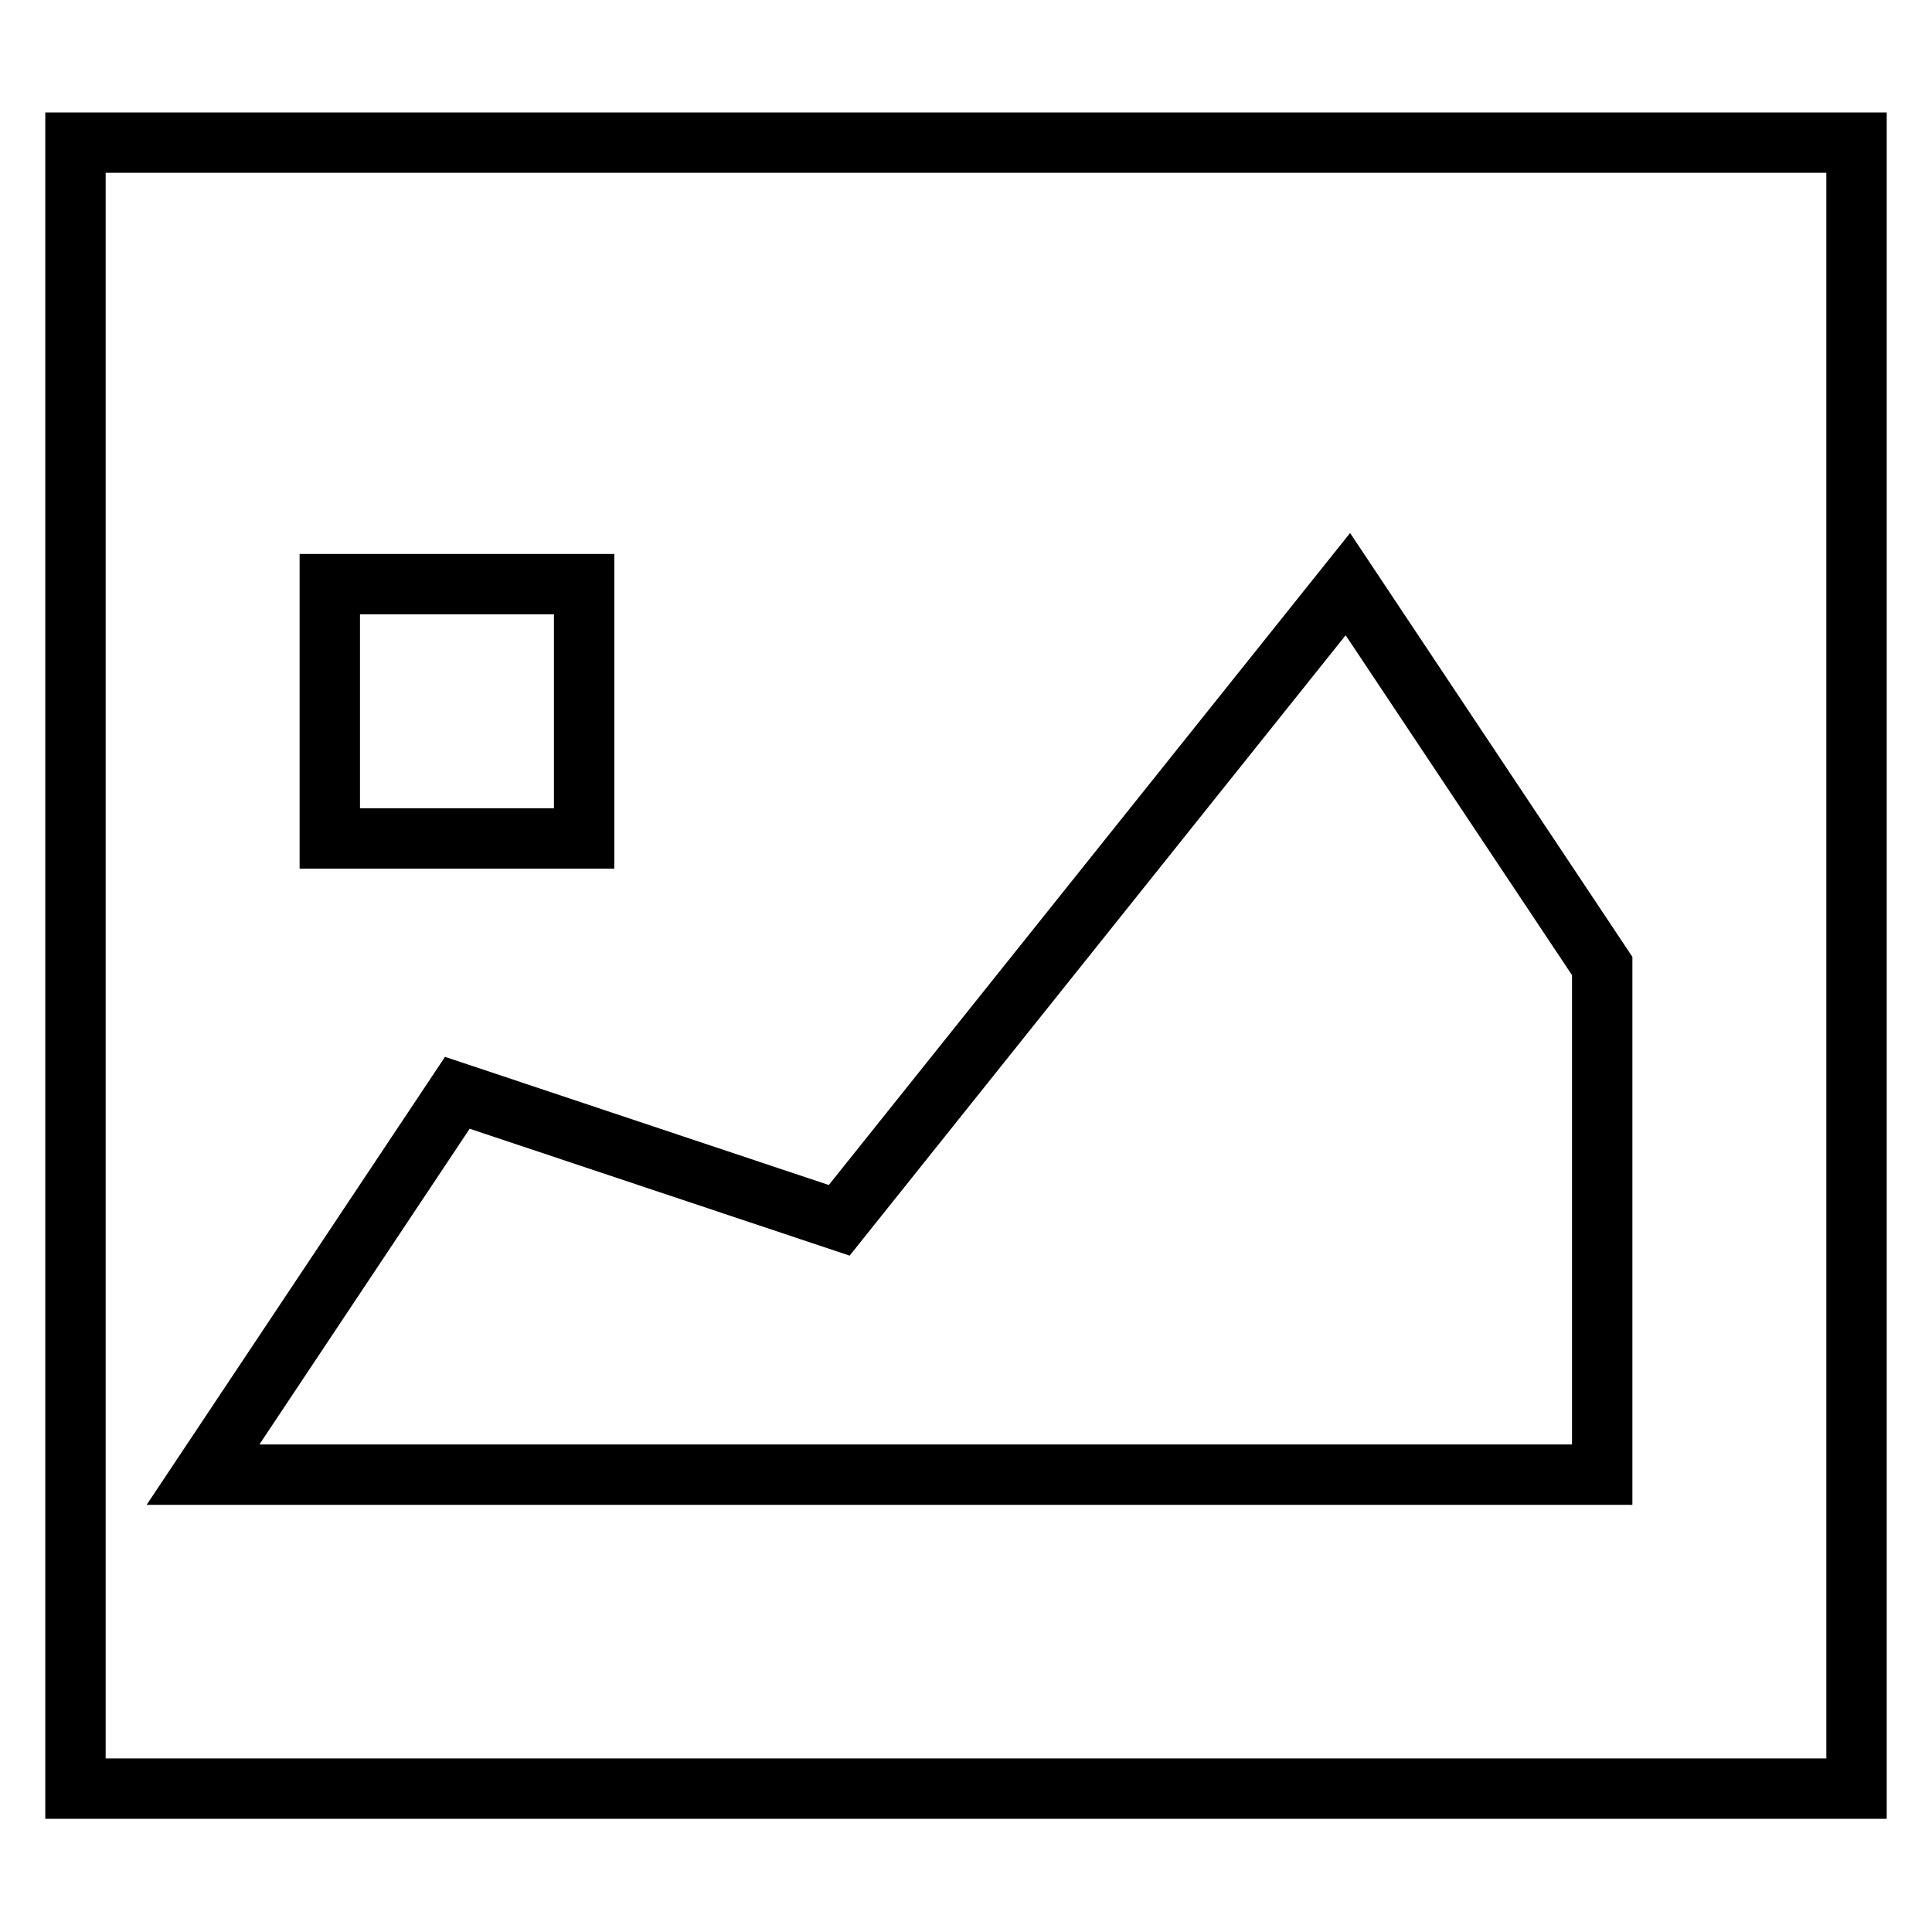
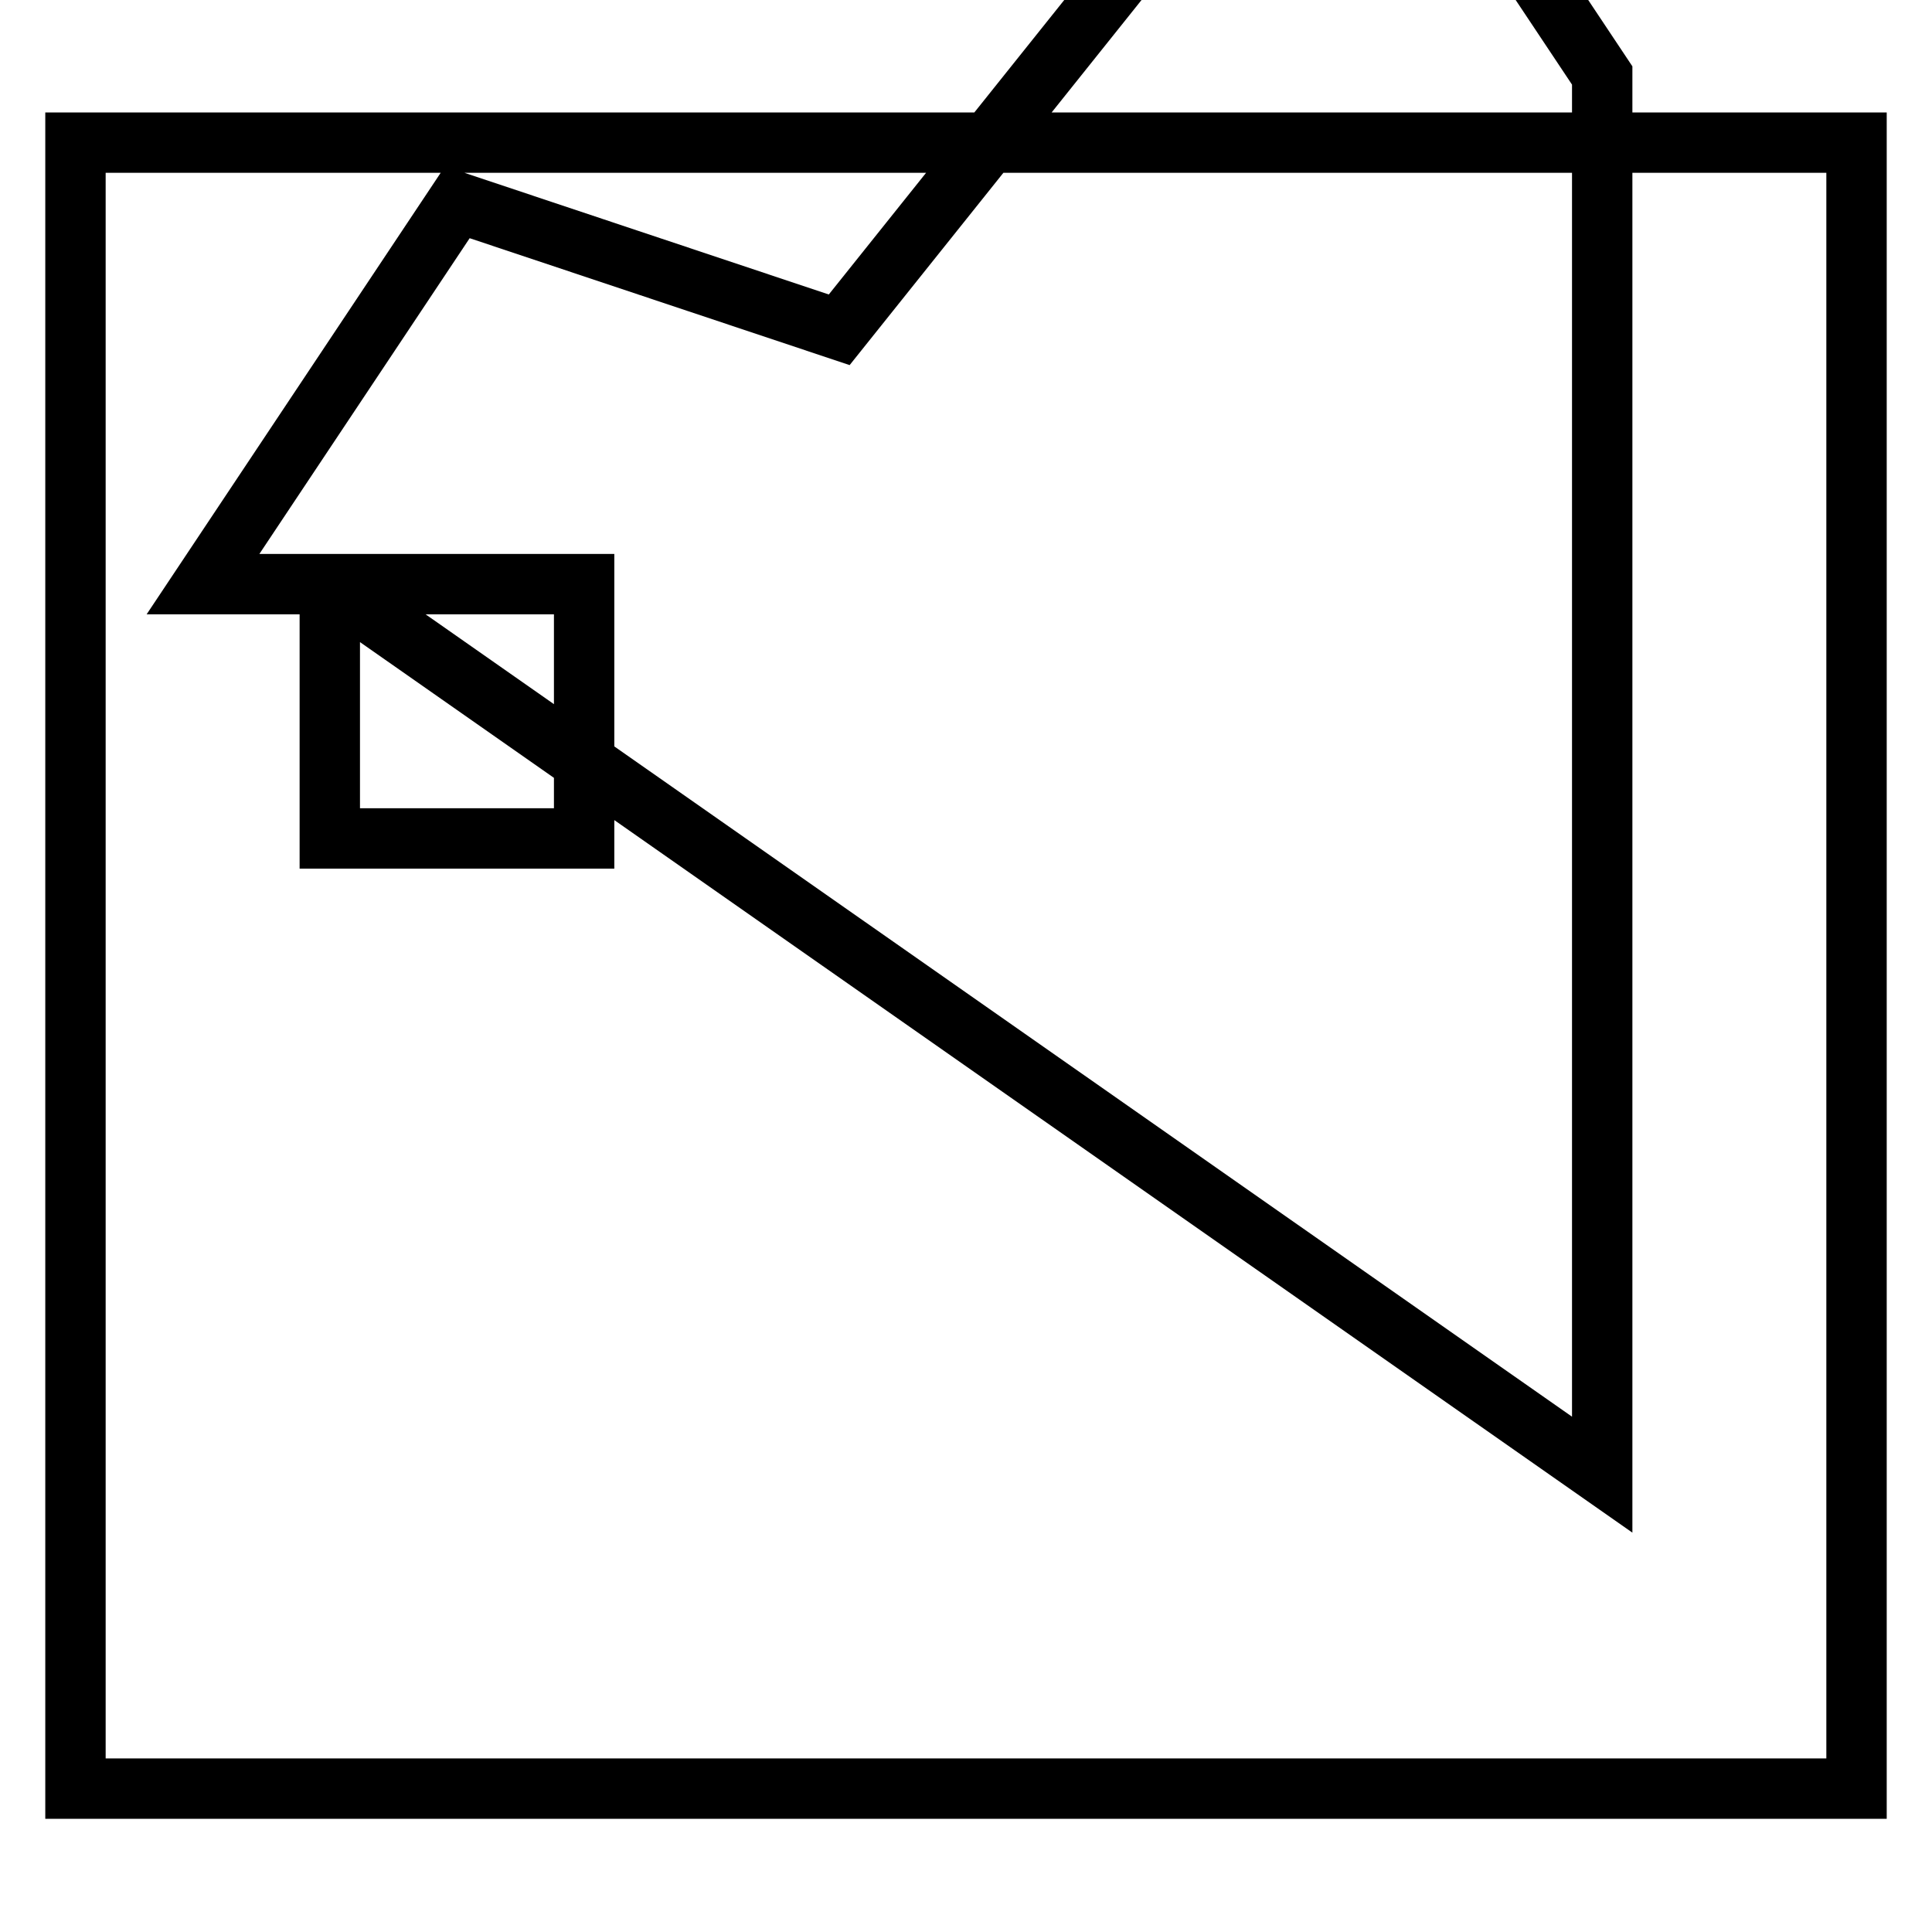
<svg xmlns="http://www.w3.org/2000/svg" version="1.1" x="0px" y="0px" viewBox="0 0 256 256" enable-background="new 0 0 256 256" xml:space="preserve">
  <g>
-     <path stroke-width="8" fill-opacity="0" stroke="#000000" d="M10,18.9v218.1h236V18.9H10z M43.7,77.4h33.7v33.7H43.7V77.4z M212.3,195.4H26.9l33.7-50.6l50.6,16.9 l67.4-84.3l33.7,50.6V195.4z" />
+     <path stroke-width="8" fill-opacity="0" stroke="#000000" d="M10,18.9v218.1h236V18.9H10z M43.7,77.4h33.7v33.7H43.7V77.4z H26.9l33.7-50.6l50.6,16.9 l67.4-84.3l33.7,50.6V195.4z" />
  </g>
</svg>